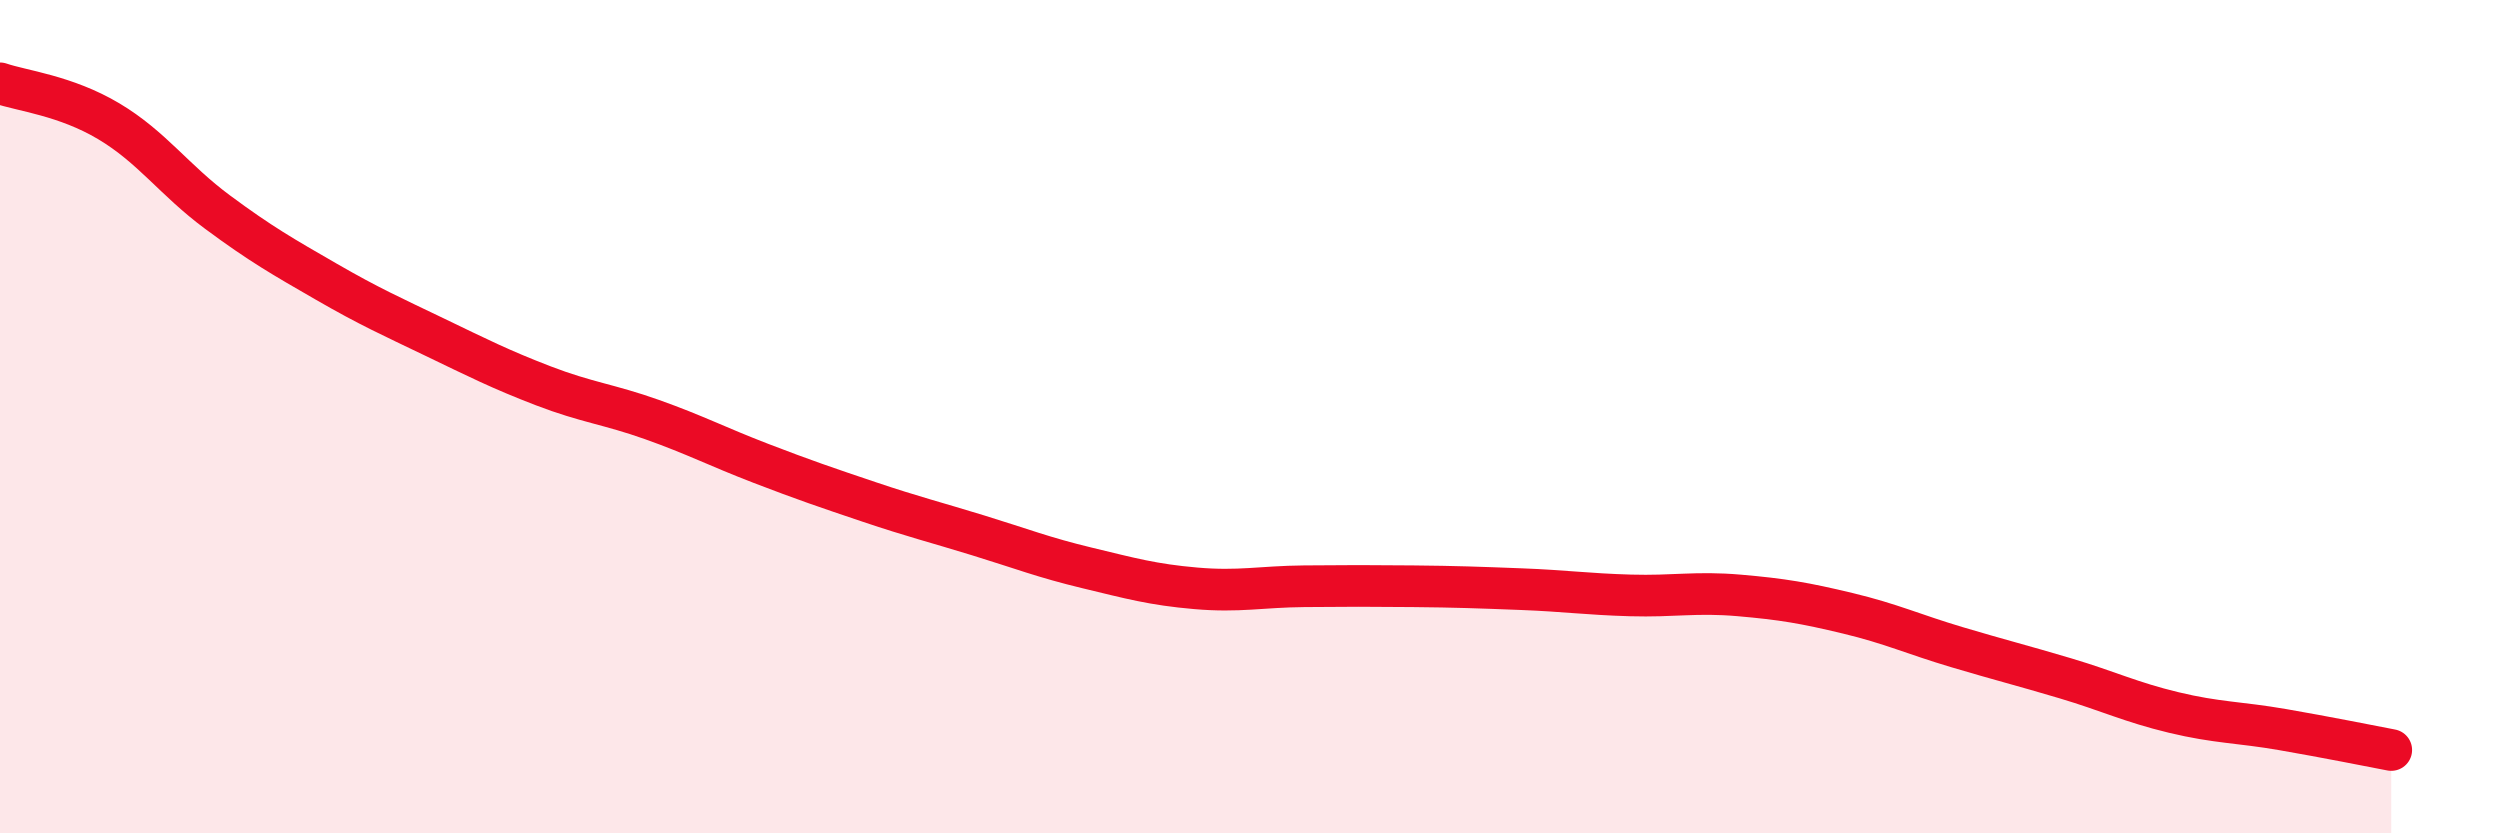
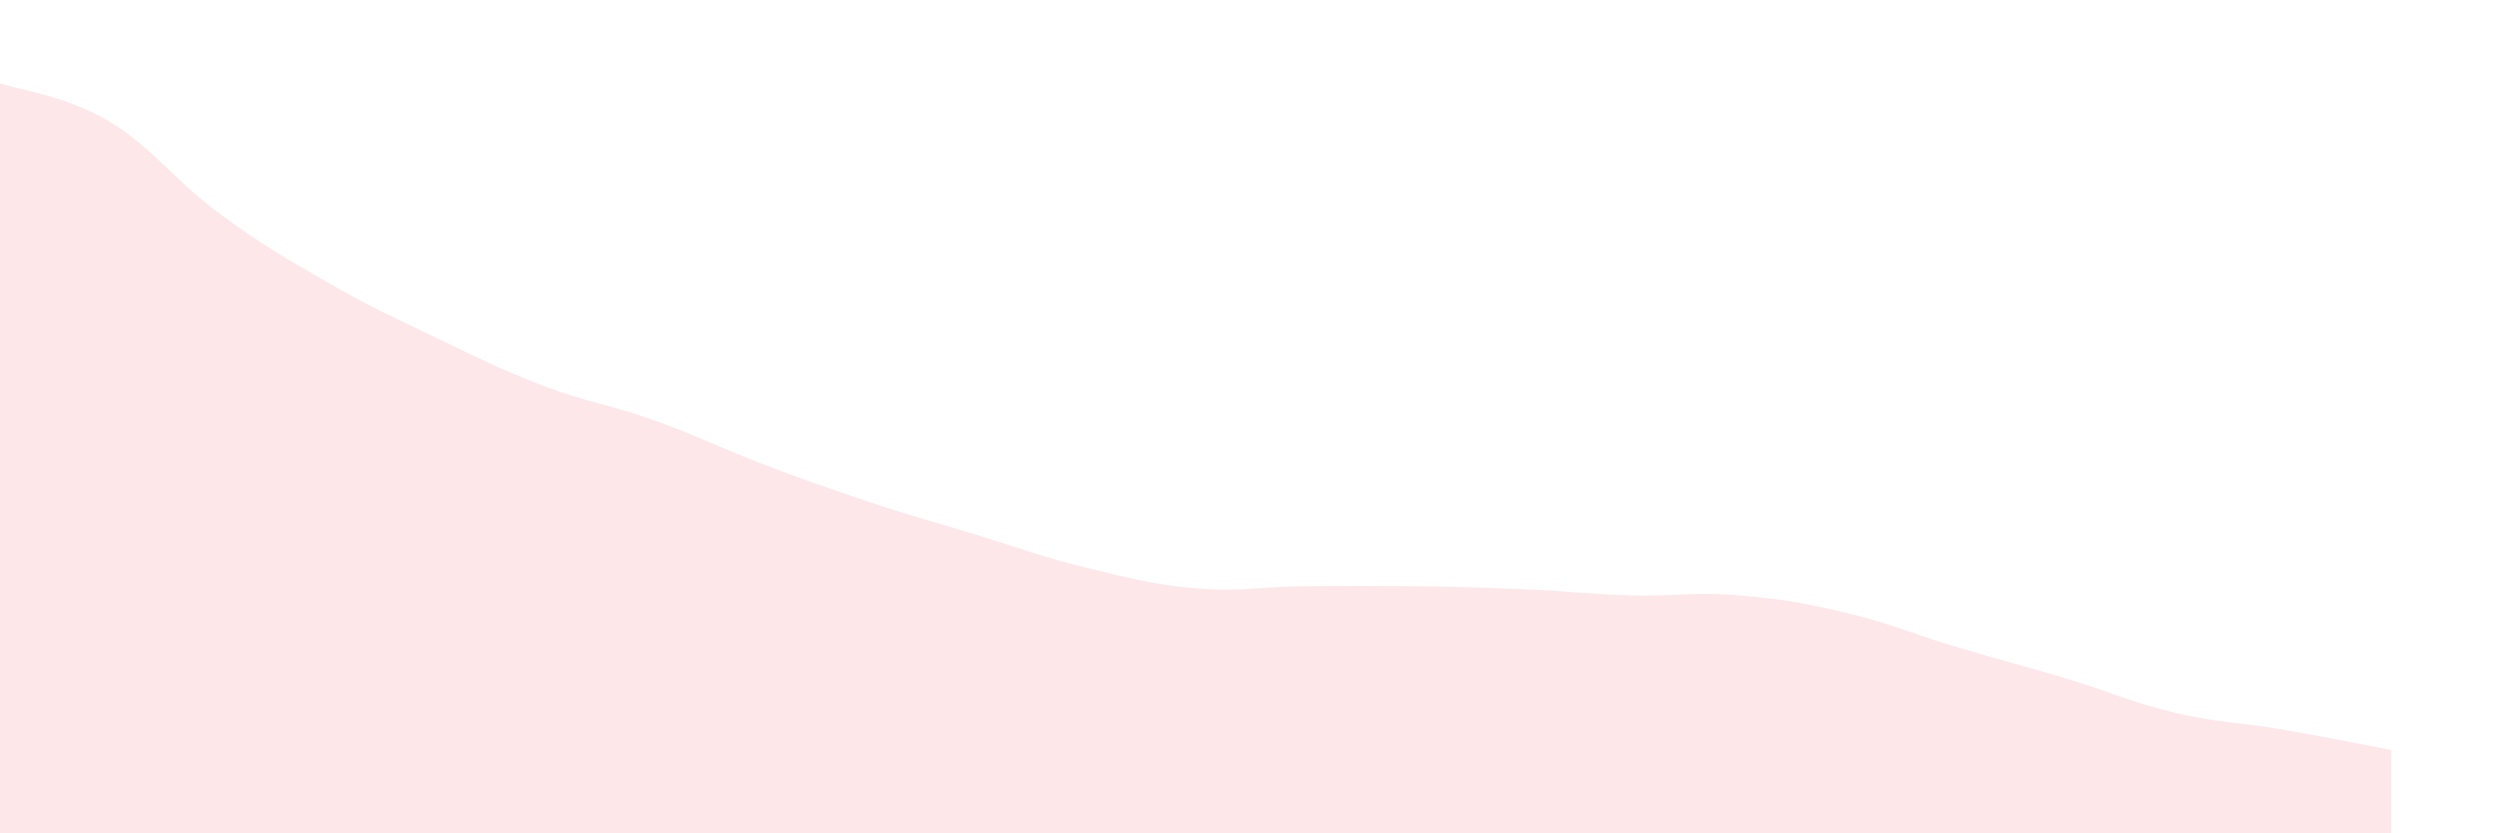
<svg xmlns="http://www.w3.org/2000/svg" width="60" height="20" viewBox="0 0 60 20">
  <path d="M 0,2 C 0.52,2.18 1.57,2.29 2.61,2.91 C 3.65,3.53 4.18,4.32 5.22,5.09 C 6.26,5.86 6.79,6.16 7.83,6.76 C 8.87,7.36 9.39,7.59 10.43,8.09 C 11.47,8.59 12,8.86 13.04,9.26 C 14.08,9.66 14.61,9.7 15.65,10.07 C 16.69,10.44 17.22,10.72 18.26,11.12 C 19.3,11.52 19.83,11.7 20.87,12.05 C 21.91,12.4 22.44,12.53 23.48,12.85 C 24.52,13.17 25.05,13.38 26.09,13.63 C 27.13,13.88 27.66,14.03 28.7,14.12 C 29.74,14.21 30.26,14.08 31.3,14.07 C 32.34,14.06 32.87,14.06 33.91,14.07 C 34.95,14.08 35.48,14.1 36.52,14.14 C 37.56,14.18 38.09,14.26 39.13,14.29 C 40.17,14.32 40.7,14.2 41.74,14.29 C 42.78,14.38 43.31,14.47 44.35,14.72 C 45.39,14.97 45.92,15.22 46.96,15.53 C 48,15.84 48.53,15.97 49.57,16.28 C 50.61,16.59 51.13,16.85 52.17,17.1 C 53.21,17.35 53.74,17.33 54.78,17.51 C 55.82,17.69 56.87,17.9 57.39,18L57.39 20L0 20Z" fill="#EB0A25" opacity="0.1" stroke-linecap="round" stroke-linejoin="round" />
-   <path d="M 0,2 C 0.52,2.18 1.57,2.29 2.61,2.91 C 3.65,3.53 4.18,4.32 5.22,5.09 C 6.26,5.86 6.79,6.16 7.83,6.76 C 8.87,7.36 9.39,7.59 10.43,8.09 C 11.47,8.59 12,8.86 13.04,9.26 C 14.08,9.66 14.61,9.7 15.65,10.07 C 16.69,10.44 17.22,10.72 18.26,11.12 C 19.3,11.52 19.83,11.7 20.87,12.05 C 21.91,12.4 22.44,12.53 23.48,12.85 C 24.52,13.17 25.05,13.38 26.09,13.63 C 27.13,13.88 27.66,14.03 28.7,14.12 C 29.74,14.21 30.26,14.08 31.3,14.07 C 32.34,14.06 32.87,14.06 33.91,14.07 C 34.95,14.08 35.48,14.1 36.52,14.14 C 37.56,14.18 38.09,14.26 39.13,14.29 C 40.17,14.32 40.7,14.2 41.74,14.29 C 42.78,14.38 43.31,14.47 44.35,14.72 C 45.39,14.97 45.92,15.22 46.96,15.53 C 48,15.84 48.53,15.97 49.57,16.28 C 50.61,16.59 51.13,16.85 52.17,17.1 C 53.21,17.35 53.74,17.33 54.78,17.51 C 55.82,17.69 56.87,17.9 57.39,18" stroke="#EB0A25" stroke-width="1" fill="none" stroke-linecap="round" stroke-linejoin="round" />
</svg>